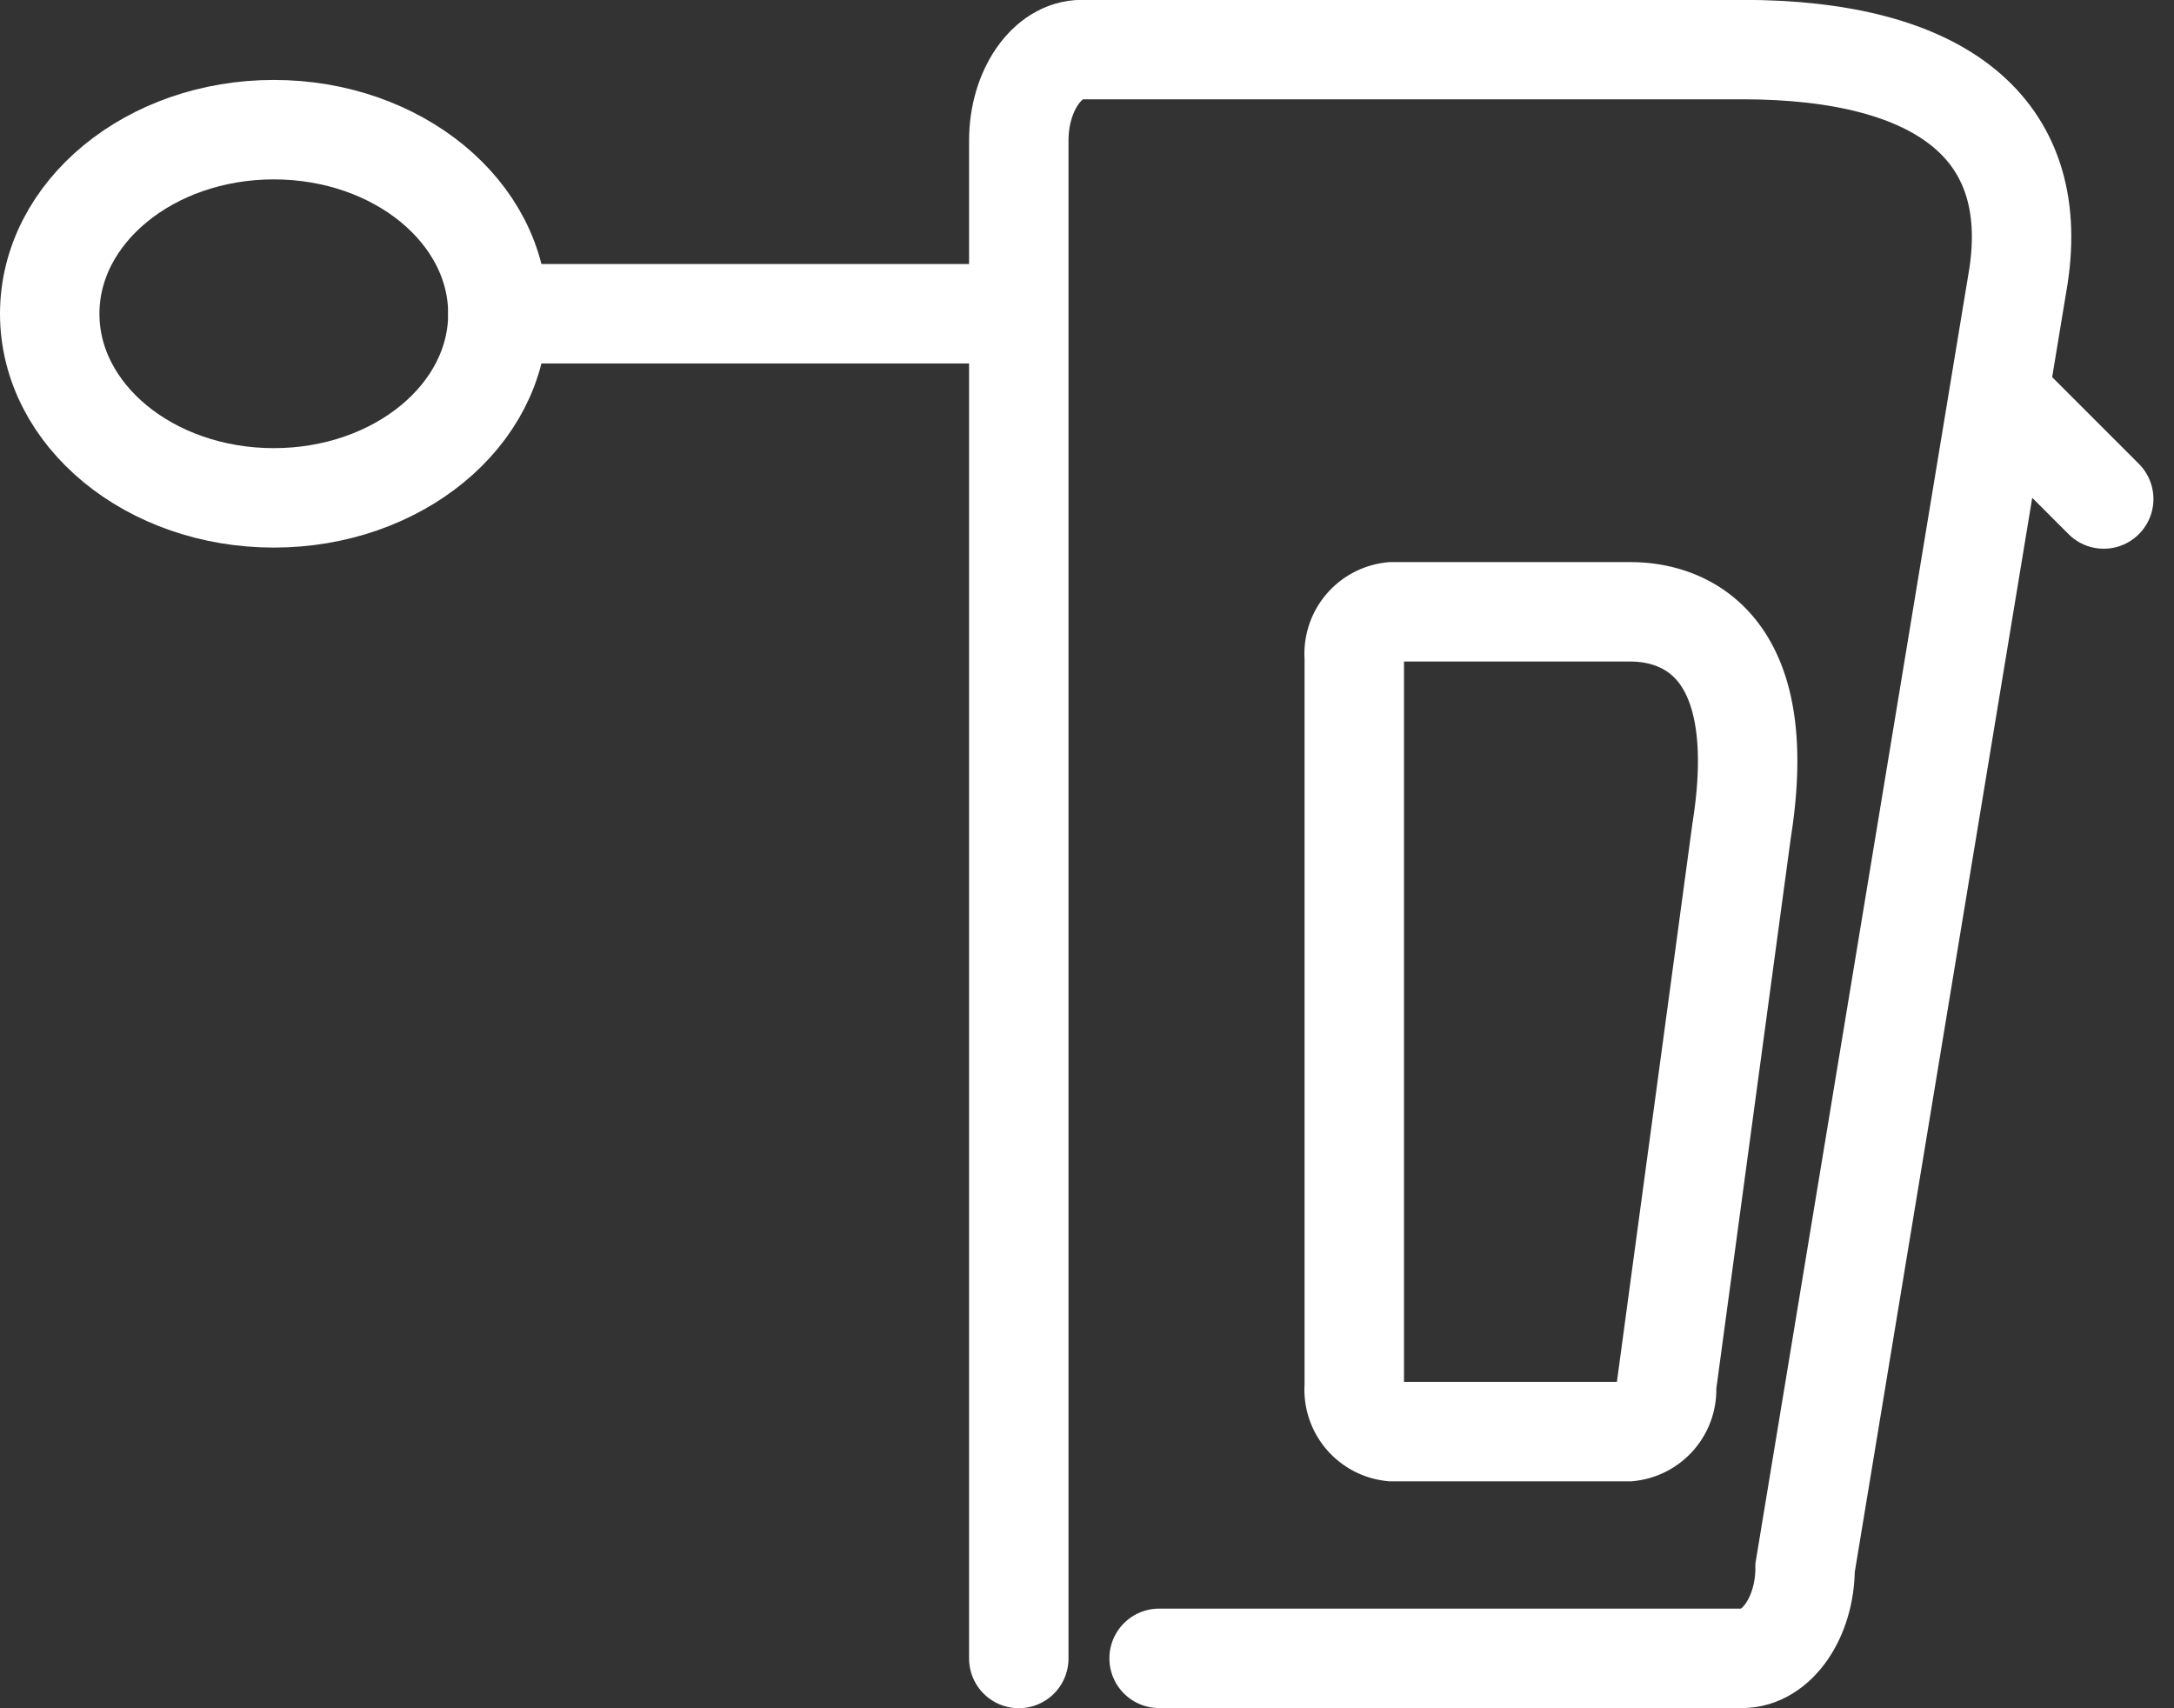
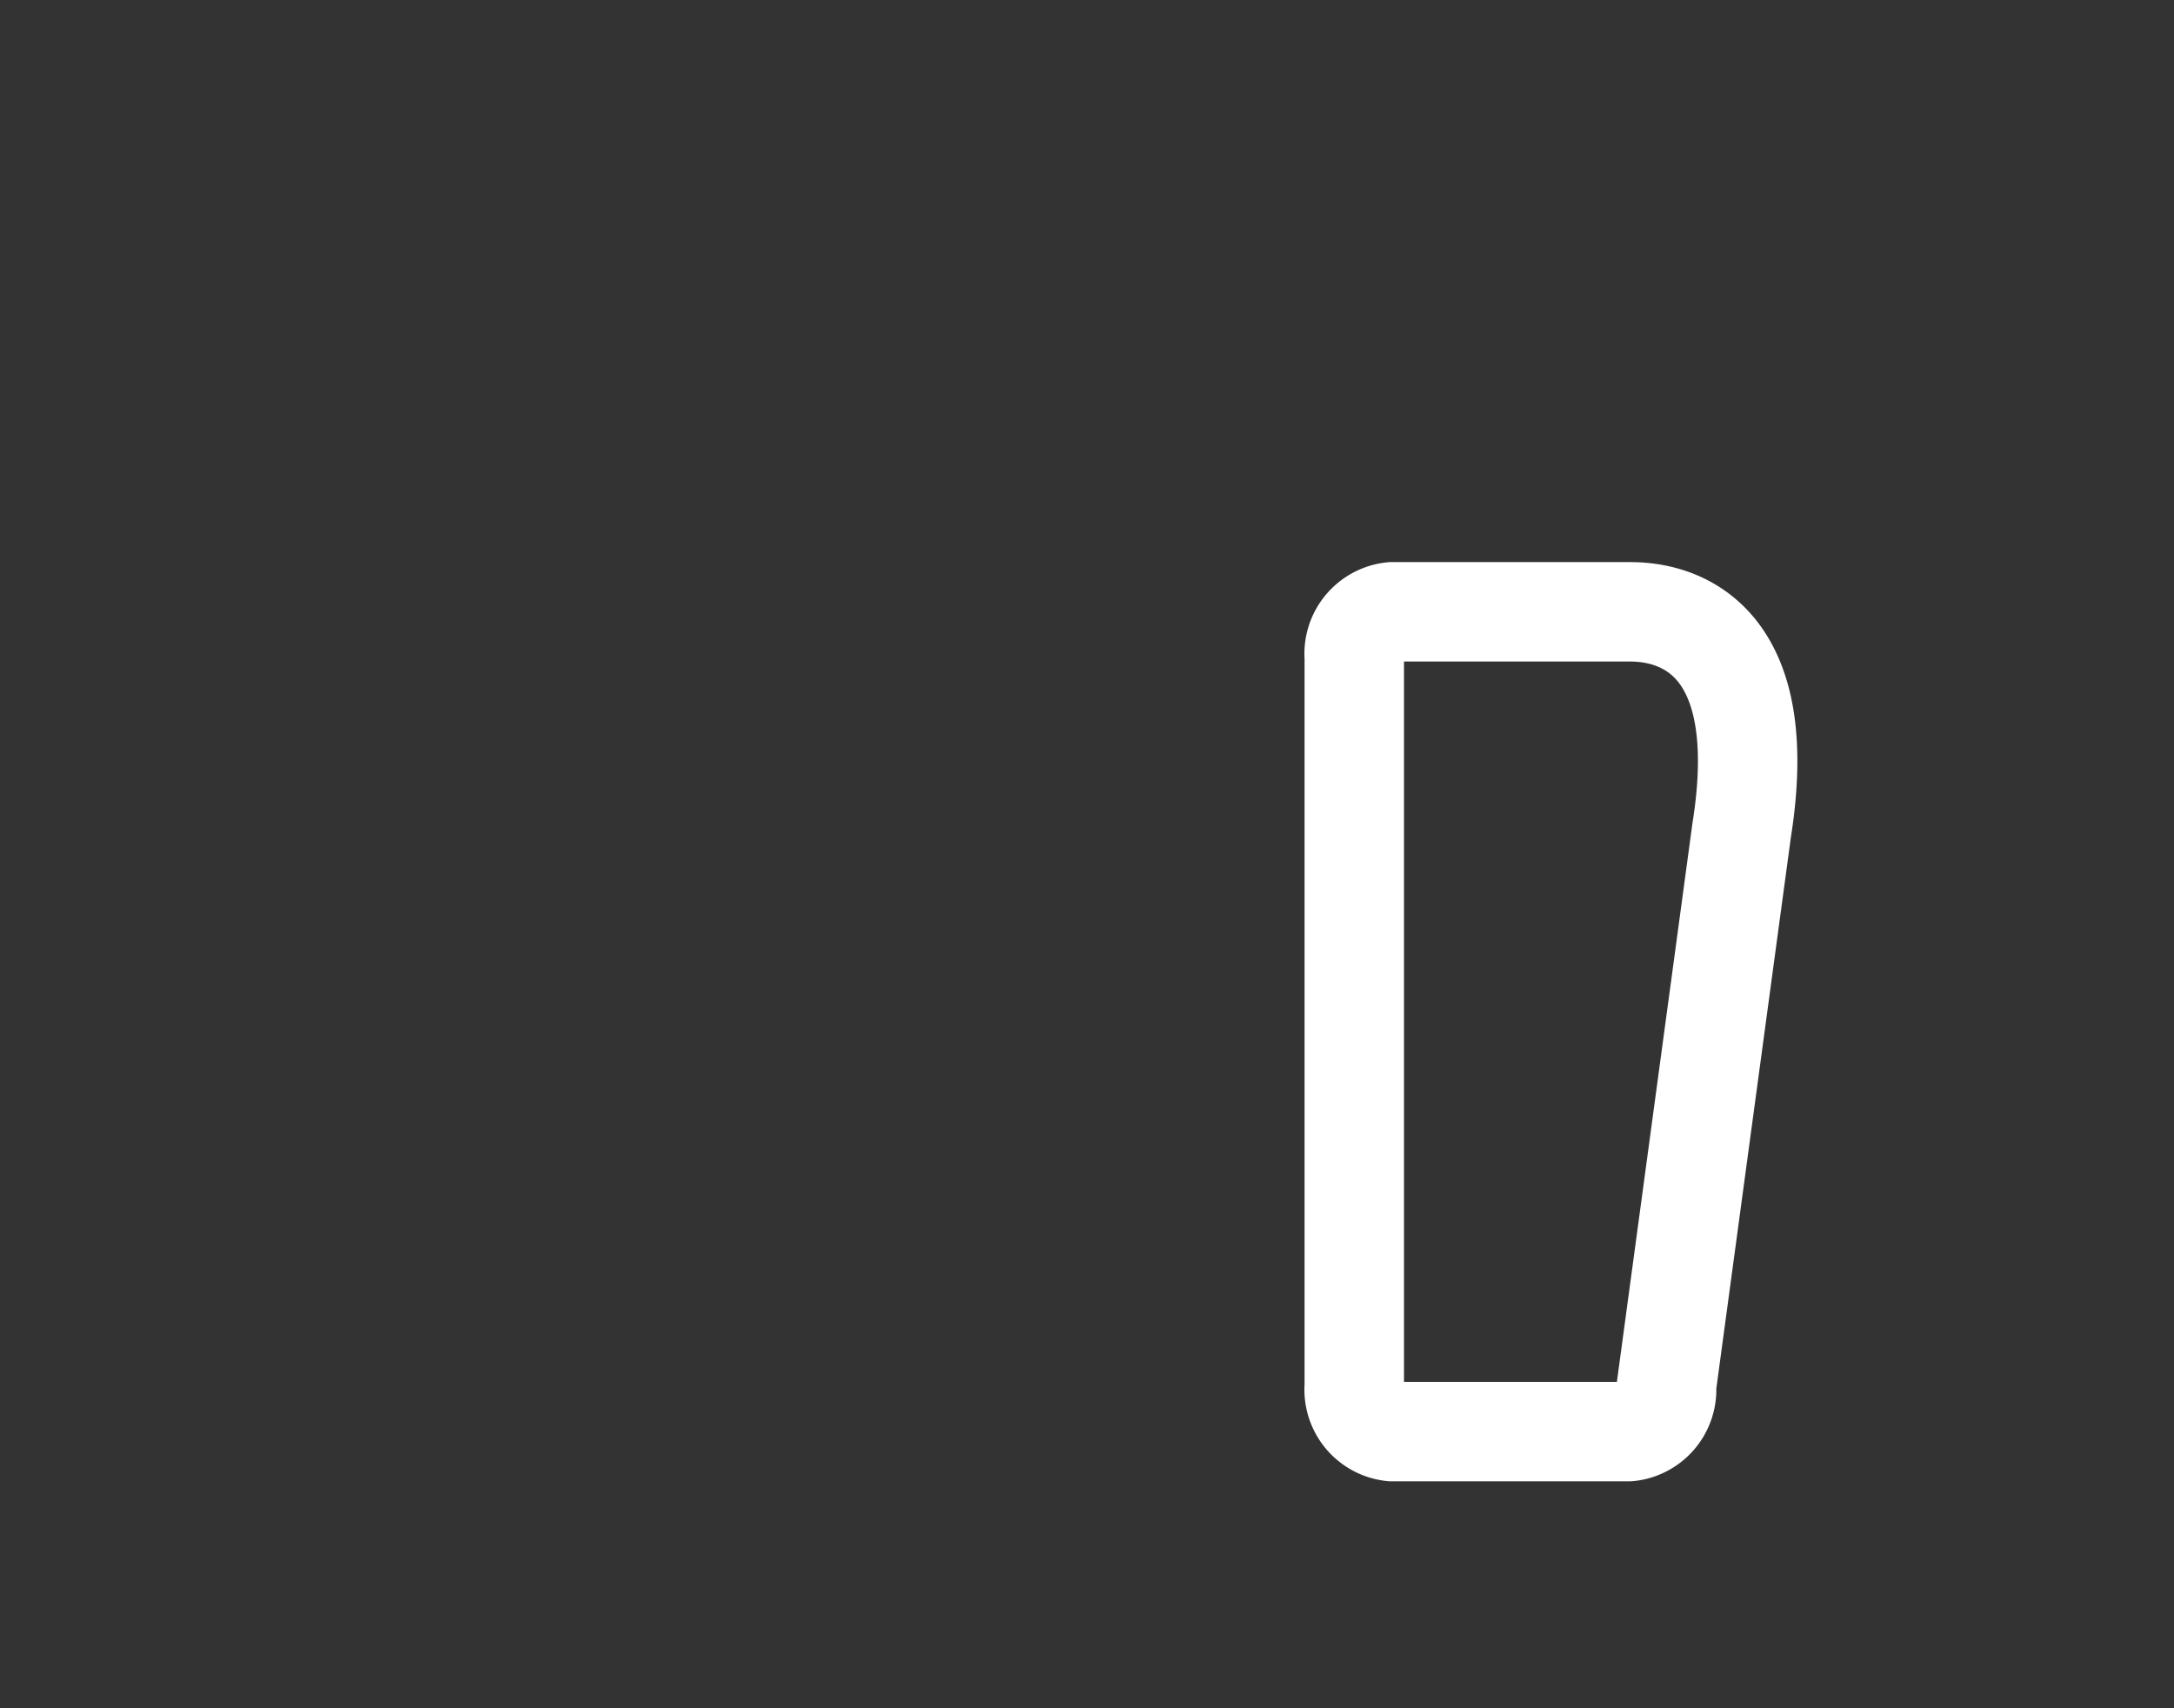
<svg xmlns="http://www.w3.org/2000/svg" width="76.526" height="60.126" viewBox="0 0 76.526 60.126">
  <rect x="0" y="0" width="76.526" height="60.126" fill="#333333" stroke="none" />
  <g transform="translate(-859.287 -887.095)">
-     <path d="M895.149,945.471V892.04c0-1.757,1-3.2,2.218-3.2H920.61c7.054,0,10.505,2.814,9.731,7.956l-7.513,45.476c0,1.757-1,3.194-2.218,3.194H900.088" fill="none" stroke="#fff" stroke-linecap="round" stroke-miterlimit="10" stroke-width="3.5" />
-     <path d="M916.621,937.485h-8.336a1.485,1.485,0,0,1-1.327-1.6V910.23a1.485,1.485,0,0,1,1.327-1.6h8.336c.73,0,5.2,0,3.972,7.7l-2.645,19.555A1.485,1.485,0,0,1,916.621,937.485Z" fill="none" stroke="#fff" stroke-linecap="round" stroke-miterlimit="10" stroke-width="3.5" />
-     <line x2="17.655" transform="translate(876.814 898.139)" fill="none" stroke="#fff" stroke-linecap="round" stroke-miterlimit="10" stroke-width="3.5" />
-     <line x2="3.32" y2="3.32" transform="translate(930.019 901.339)" fill="none" stroke="#fff" stroke-linecap="round" stroke-miterlimit="10" stroke-width="3.5" />
-     <ellipse cx="7.888" cy="6.48" rx="7.888" ry="6.48" transform="translate(861.037 891.659)" fill="none" stroke="#fff" stroke-linecap="round" stroke-miterlimit="10" stroke-width="3.5" />
+     <path d="M916.621,937.485h-8.336a1.485,1.485,0,0,1-1.327-1.6V910.23a1.485,1.485,0,0,1,1.327-1.6h8.336c.73,0,5.2,0,3.972,7.7l-2.645,19.555A1.485,1.485,0,0,1,916.621,937.485" fill="none" stroke="#fff" stroke-linecap="round" stroke-miterlimit="10" stroke-width="3.5" />
  </g>
</svg>